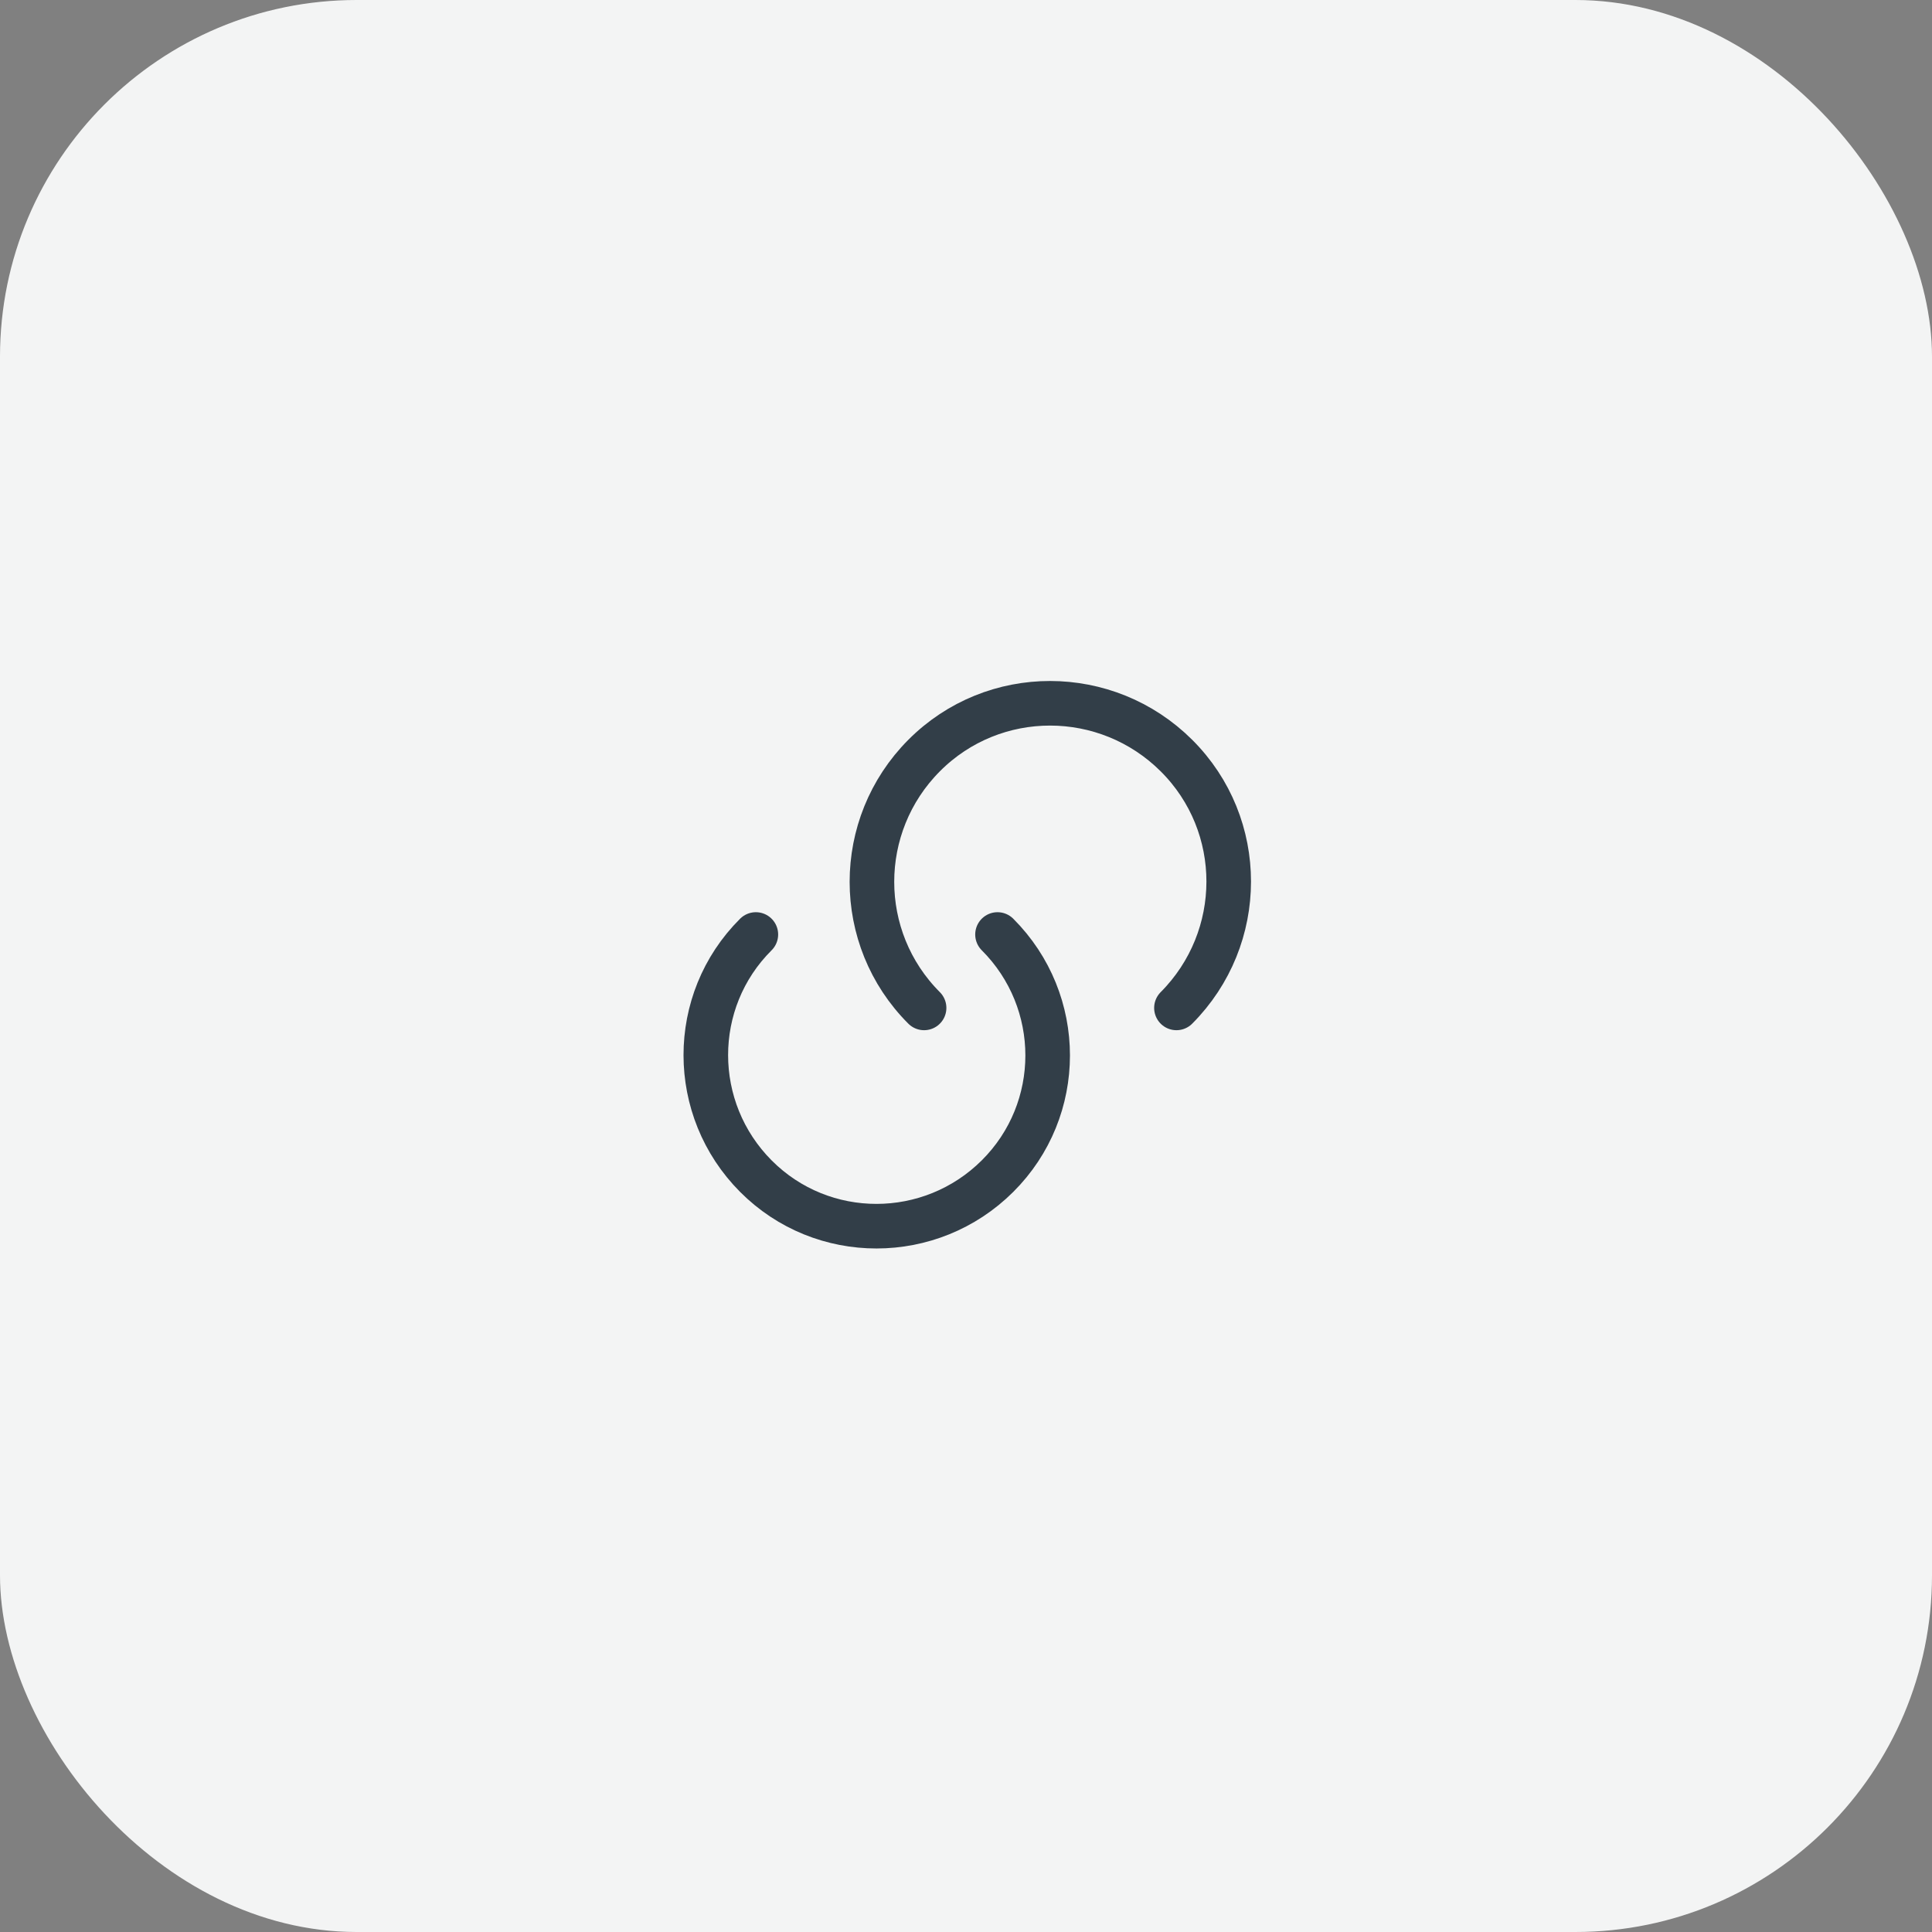
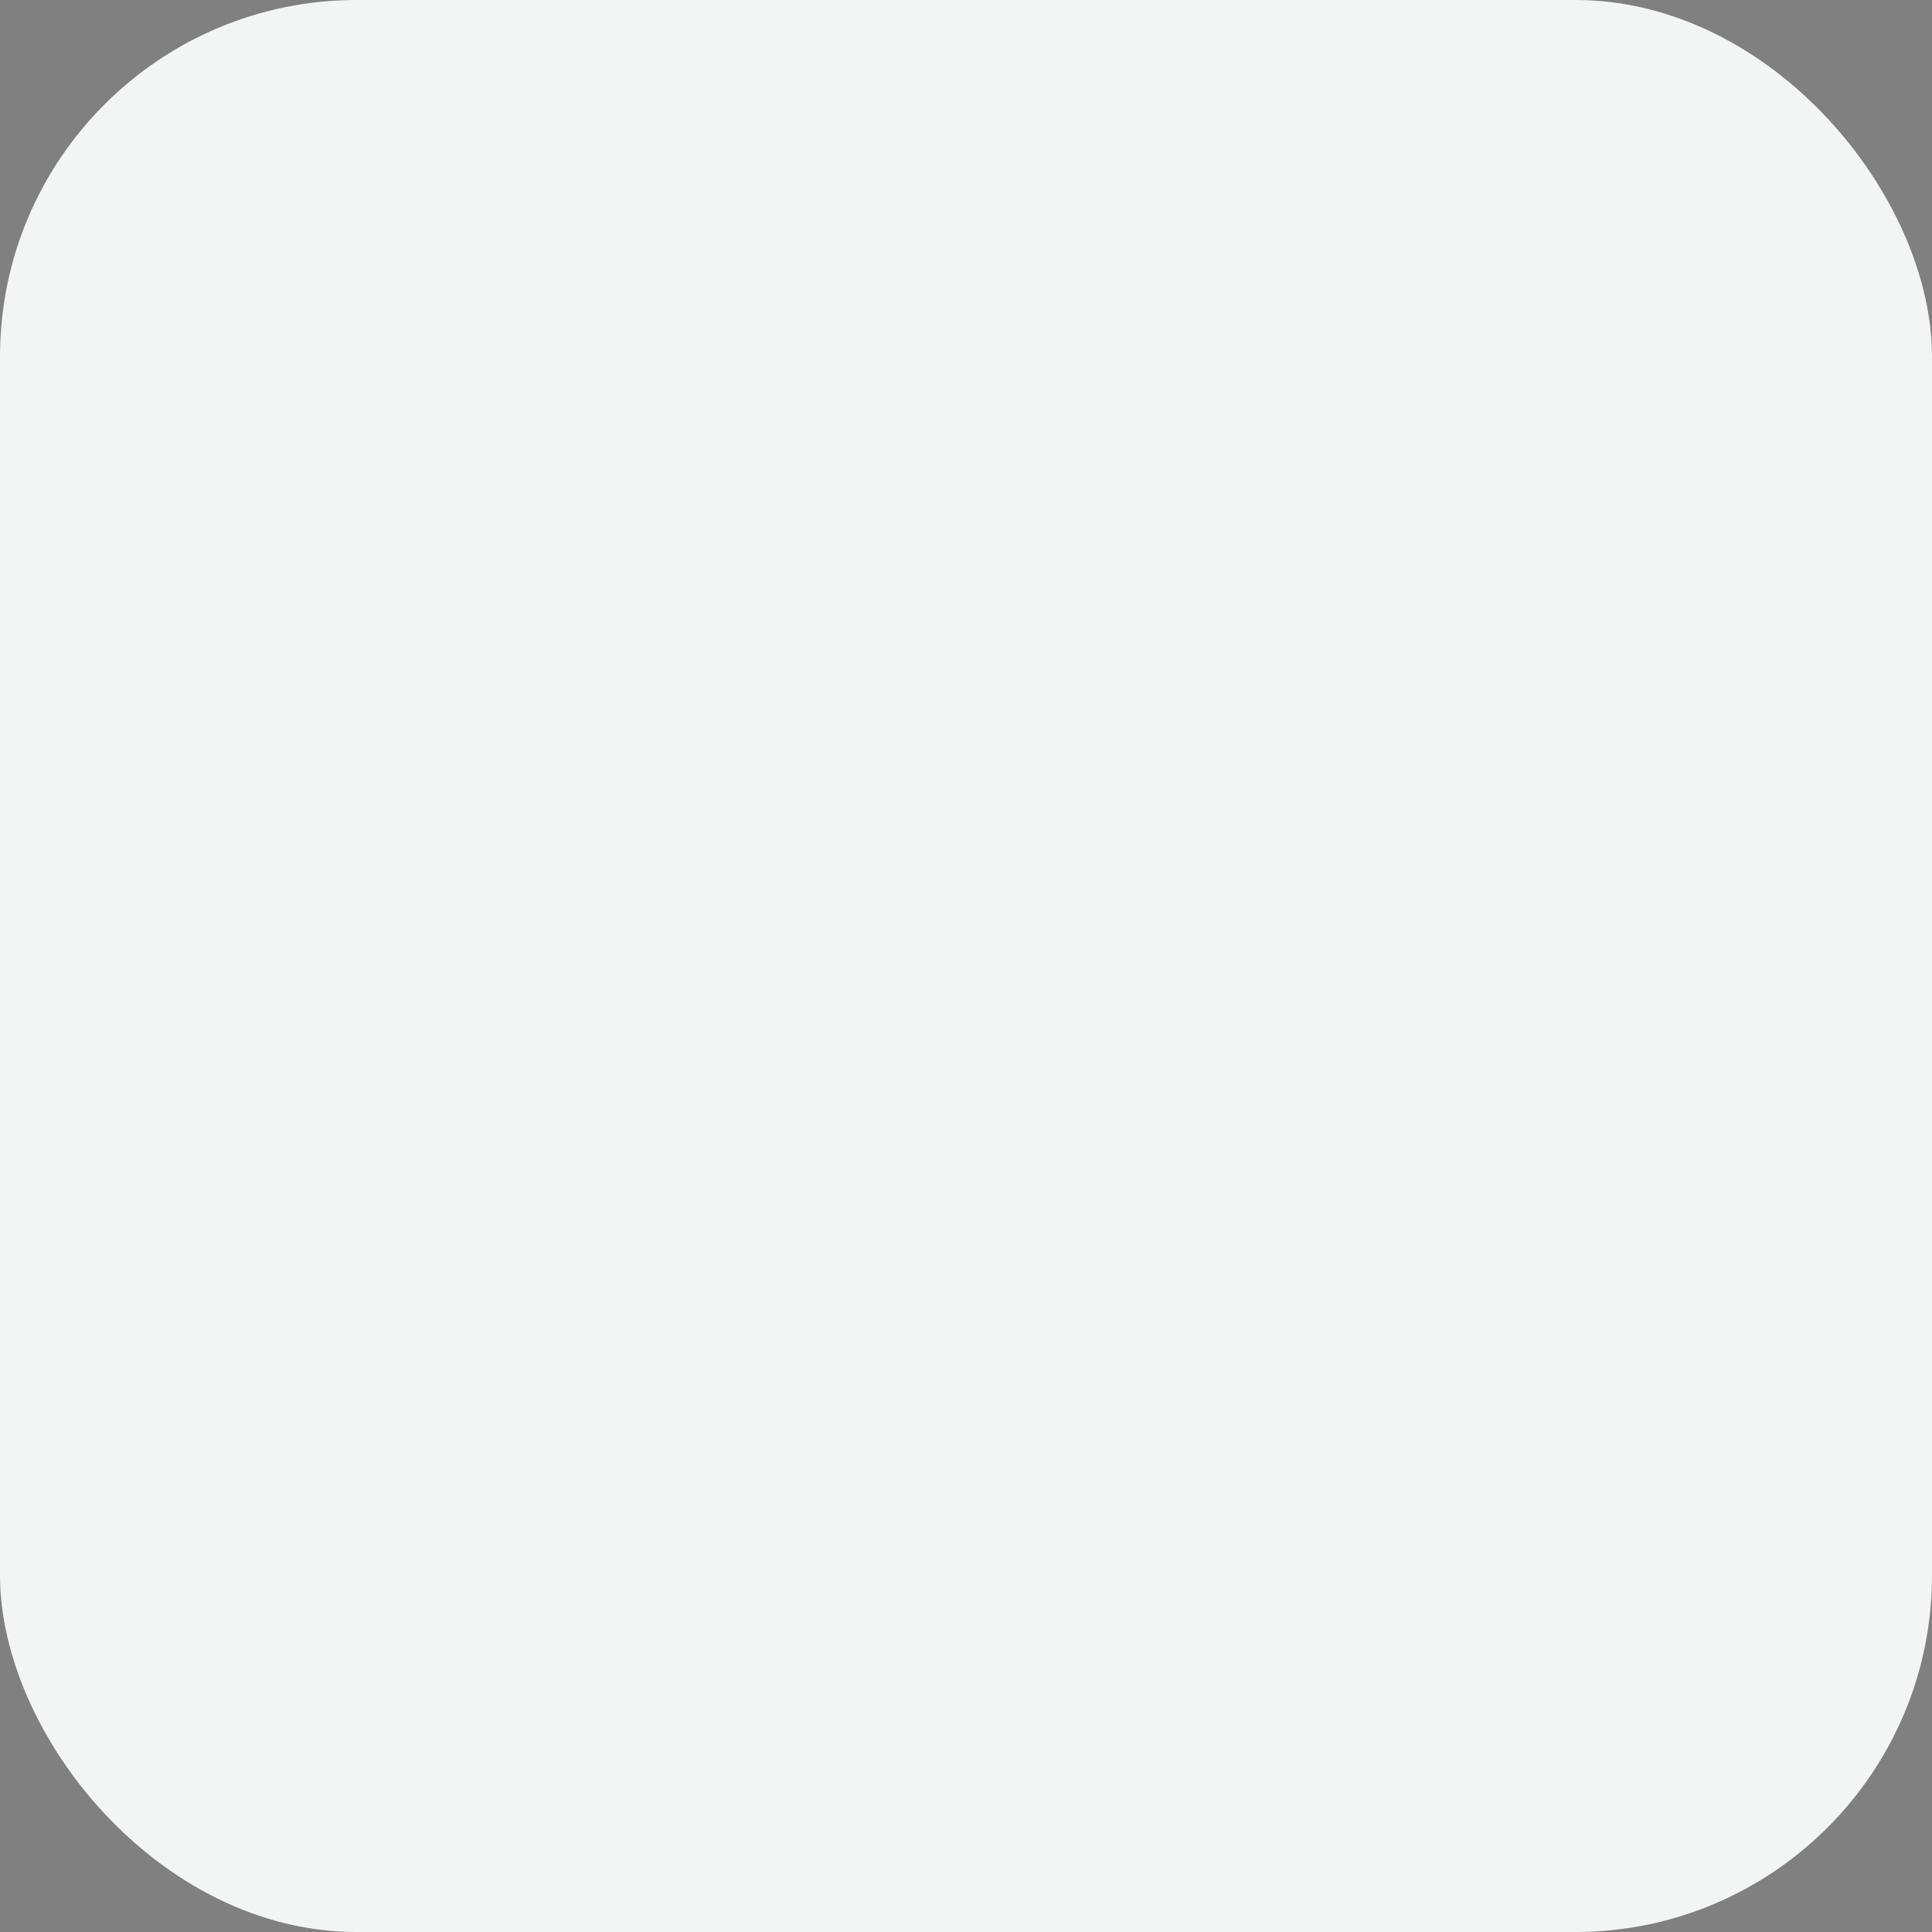
<svg xmlns="http://www.w3.org/2000/svg" width="65" height="65" viewBox="0 0 65 65" fill="none">
  <rect x="0" y="0" width="65" height="65" fill="#808080" stroke="none" />
  <rect width="65" height="65" rx="12" fill="#F3F4F4" />
-   <path d="M33.56 31.44C35.81 33.69 35.81 37.33 33.56 39.57C31.31 41.81 27.67 41.82 25.43 39.57C23.19 37.32 23.18 33.68 25.43 31.44" stroke="#323E48" stroke-width="1.5" stroke-linecap="round" stroke-linejoin="round" />
-   <path d="M31.09 33.91C28.75 31.57 28.75 27.77 31.09 25.42C33.43 23.07 37.23 23.08 39.58 25.42C41.93 27.76 41.92 31.56 39.58 33.91" stroke="#323E48" stroke-width="1.5" stroke-linecap="round" stroke-linejoin="round" />
</svg>